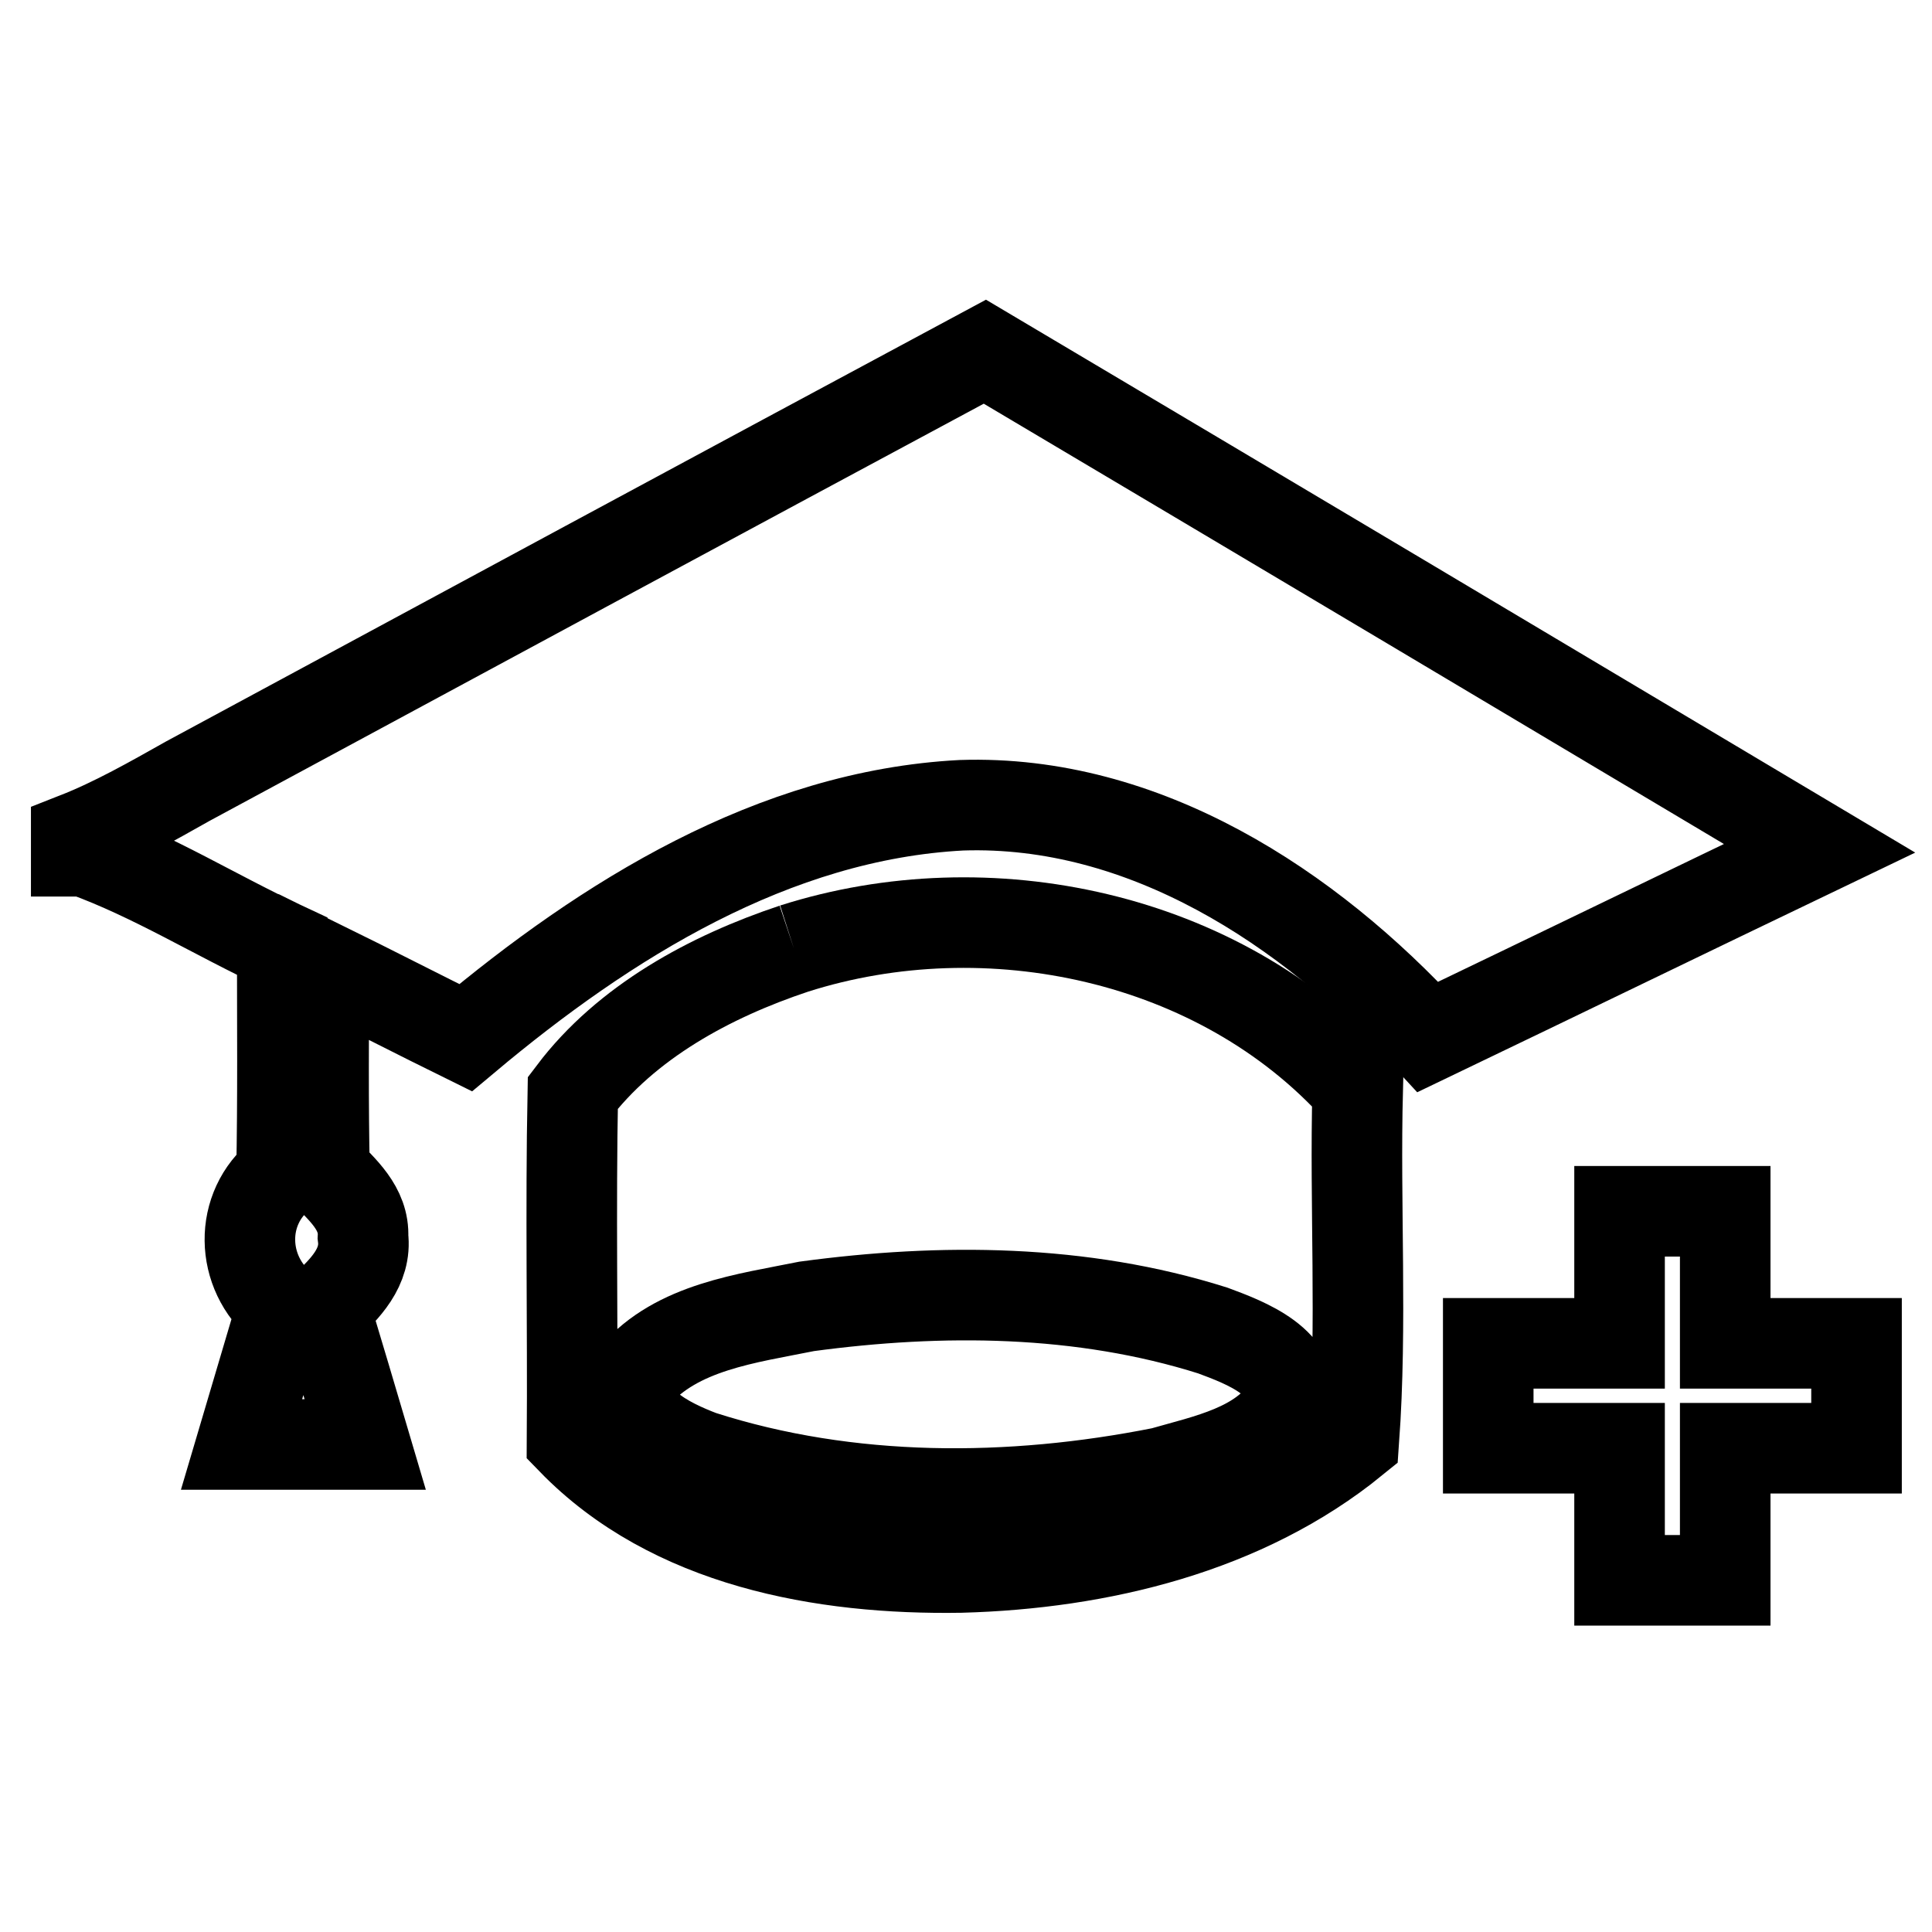
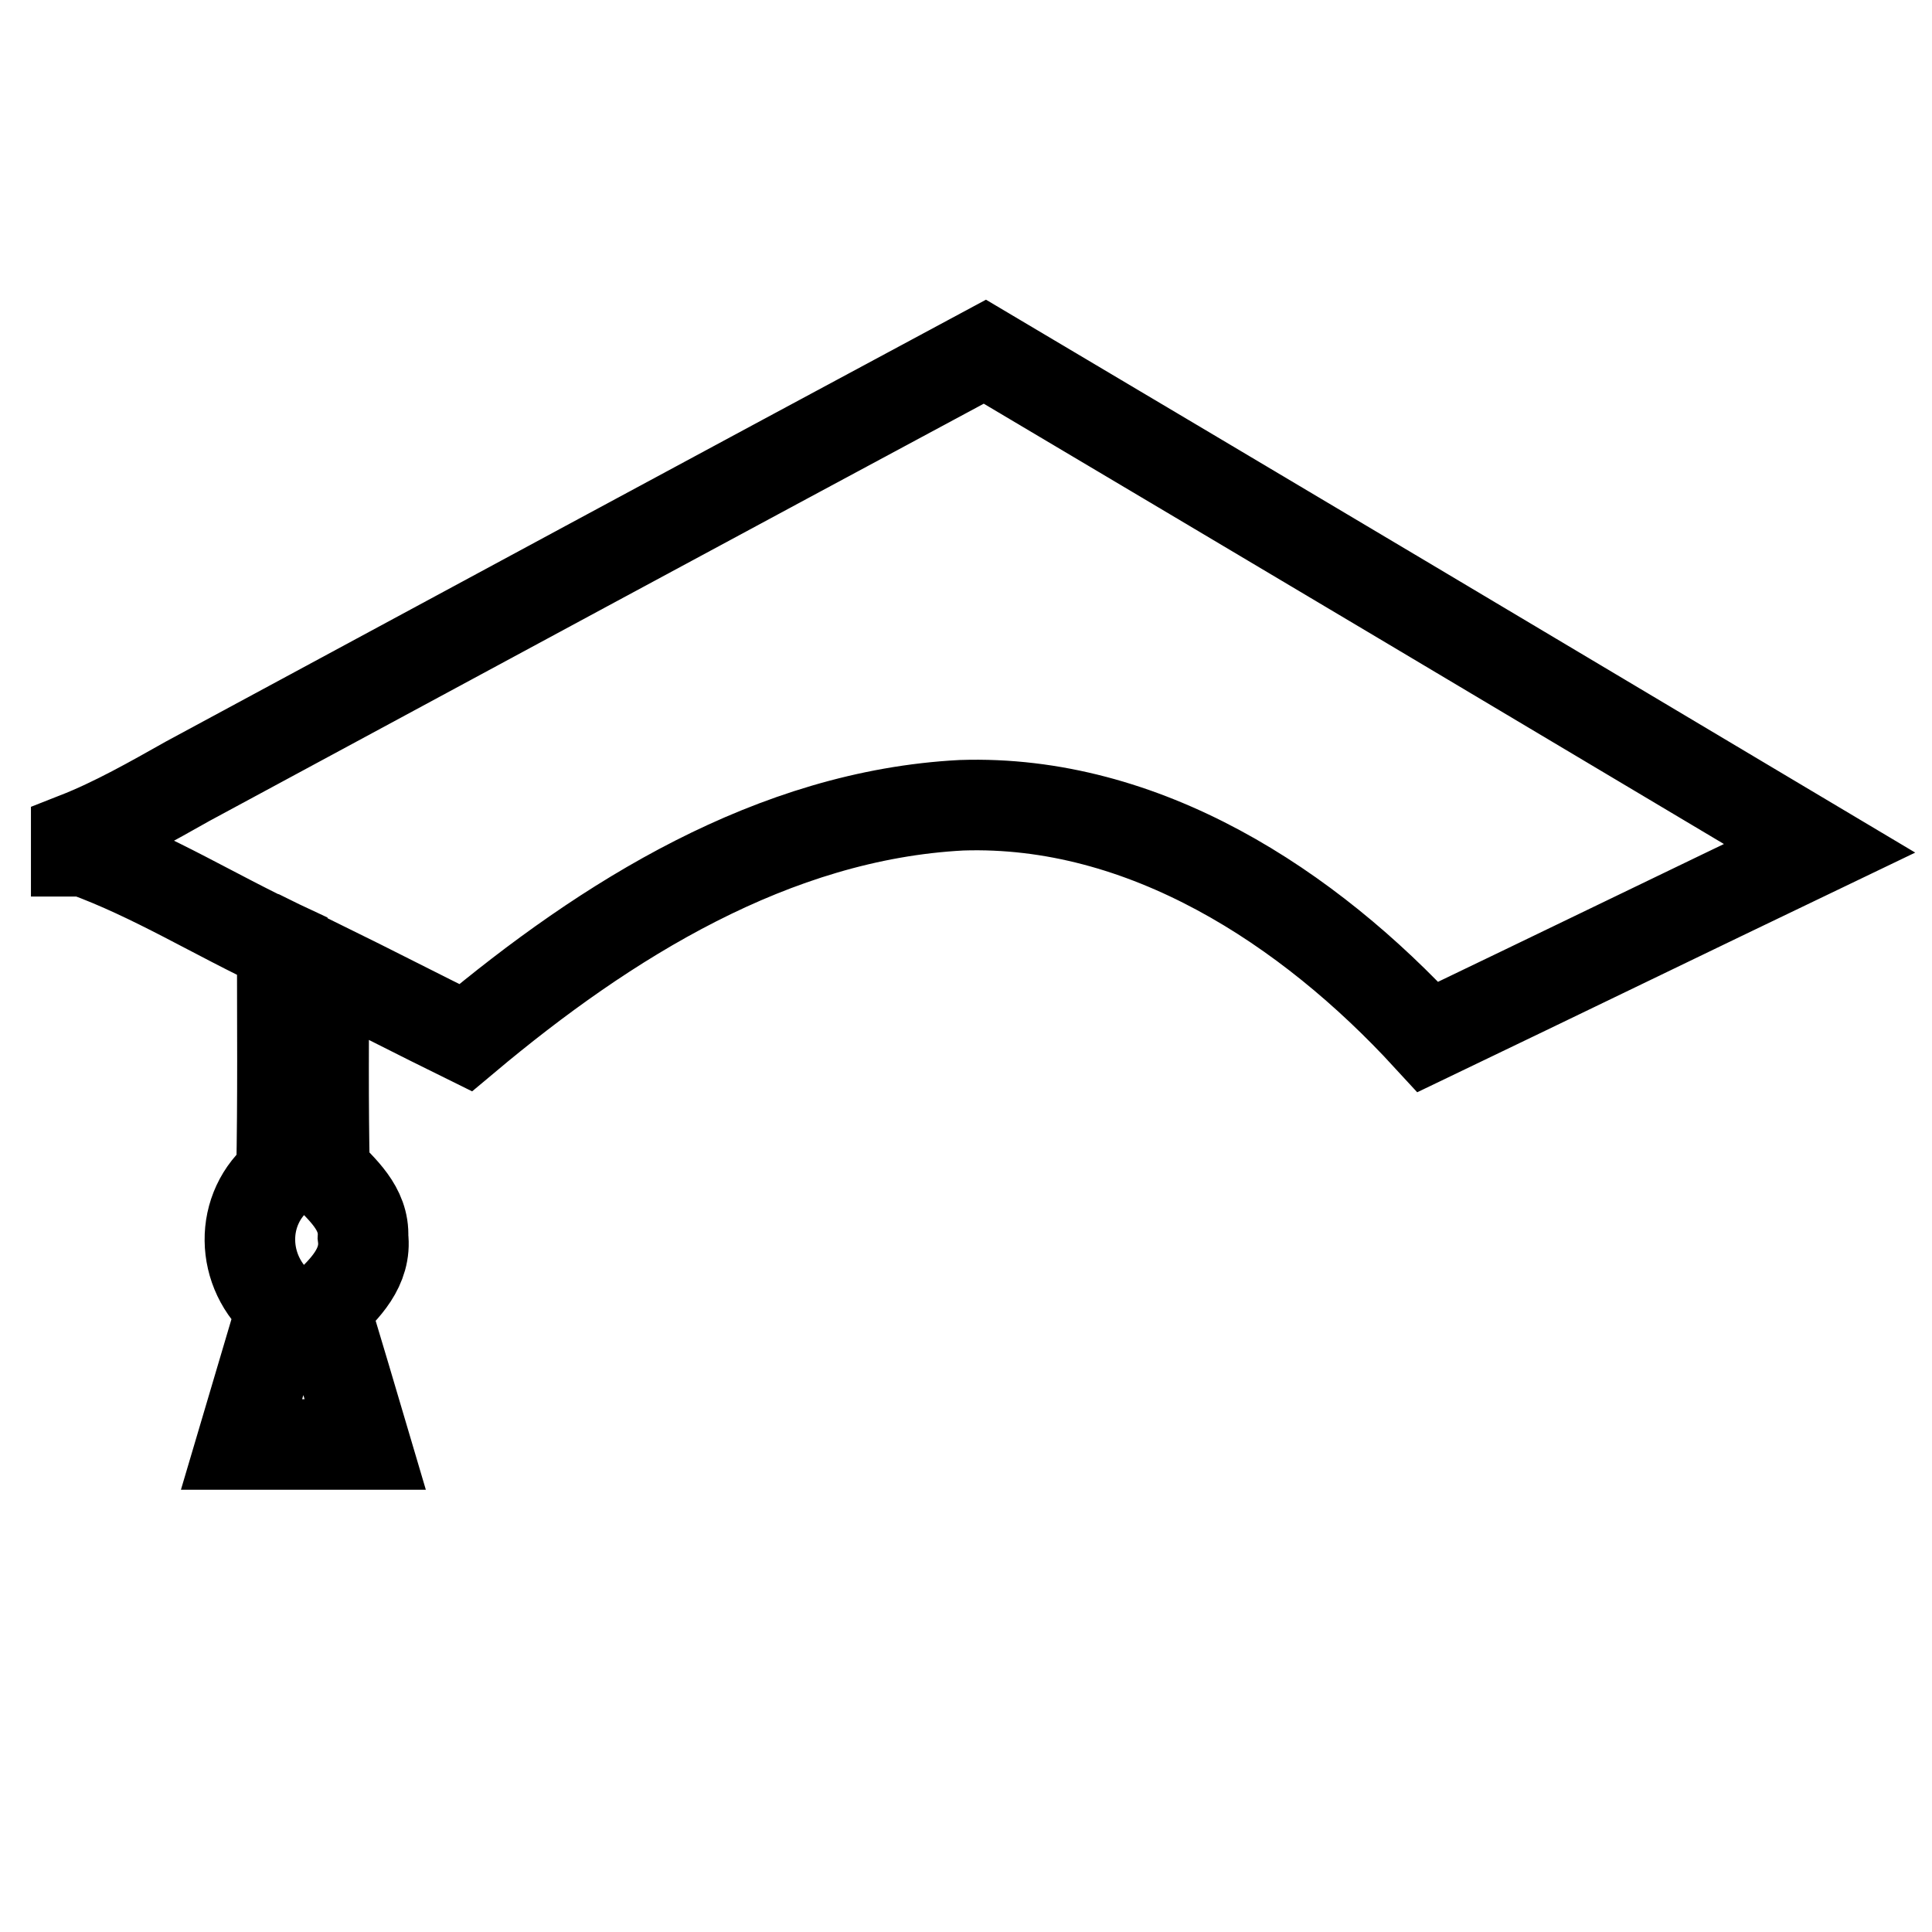
<svg xmlns="http://www.w3.org/2000/svg" version="1.1" x="0px" y="0px" viewBox="0 0 256 256" enable-background="new 0 0 256 256" xml:space="preserve">
  <g>
    <g>
      <path stroke-width="12" fill-opacity="0" stroke="#000000" d="M24.9,103.5c35.2-19,70.4-38,105.6-56.9c36.9,21.9,73.7,43.8,110.6,65.8c-17.3,8.3-34.6,16.7-51.9,25c-15.8-17.2-37.6-31.5-61.8-30.7c-24.9,1.3-47.1,15.2-65.7,30.8c-6.3-3.1-12.5-6.3-18.8-9.4c0,9-0.1,18.1,0.1,27.1c2.3,2.4,5.3,4.9,5.1,8.7c0.5,4-2.4,6.9-5.1,9.4c1.8,6,3.6,12,5.4,18.1c-5.5,0-11,0-16.4,0c1.8-6.1,3.6-12.1,5.4-18.2c-5.6-4.6-5.8-13.1-0.1-17.6c0.2-10.1,0.1-20.1,0.1-30.2c-8.8-4.1-17.1-9.3-26.2-12.6l-1.1,0v-1.8C15.2,109,20.1,106.2,24.9,103.5L24.9,103.5z" />
-       <path stroke-width="12" fill-opacity="0" stroke="#000000" d="M105.2,125.7c25.7-8.2,56.4-1.7,74.7,18.6c-0.4,15.5,0.6,31.2-0.5,46.5c-14.5,11.8-33.7,16.4-52.1,16.9C109,208,89,204.4,75.8,190.8c0.1-15.3-0.2-30.7,0.1-46C83,135.4,94.1,129.4,105.2,125.7 M106.9,173.1c-7.9,1.6-17.2,2.7-22.8,9.2c-2.8,5.6,4.6,9,8.8,10.6c19.6,6.3,41,6.2,61.1,2.2c5.9-1.7,13.2-3.1,16.7-8.7c1.6-5.8-5.7-8.5-10-10.1C143.3,170.8,124.7,170.7,106.9,173.1L106.9,173.1z" />
-       <path stroke-width="12" fill-opacity="0" stroke="#000000" d="M214.6,160.5c4.6,0,9.3,0,14,0c0,5.8,0,11.7,0,17.5c5.8,0,11.6,0,17.4,0v13.9c-5.8,0-11.6,0-17.4,0c0,5.8,0,11.6,0,17.5h-14c0-5.8,0-11.7,0-17.5c-5.8,0-11.6,0-17.4,0c0-4.6,0-9.3,0-13.9c5.8,0,11.6,0,17.4,0C214.6,172.2,214.6,166.4,214.6,160.5L214.6,160.5z" />
    </g>
  </g>
</svg>